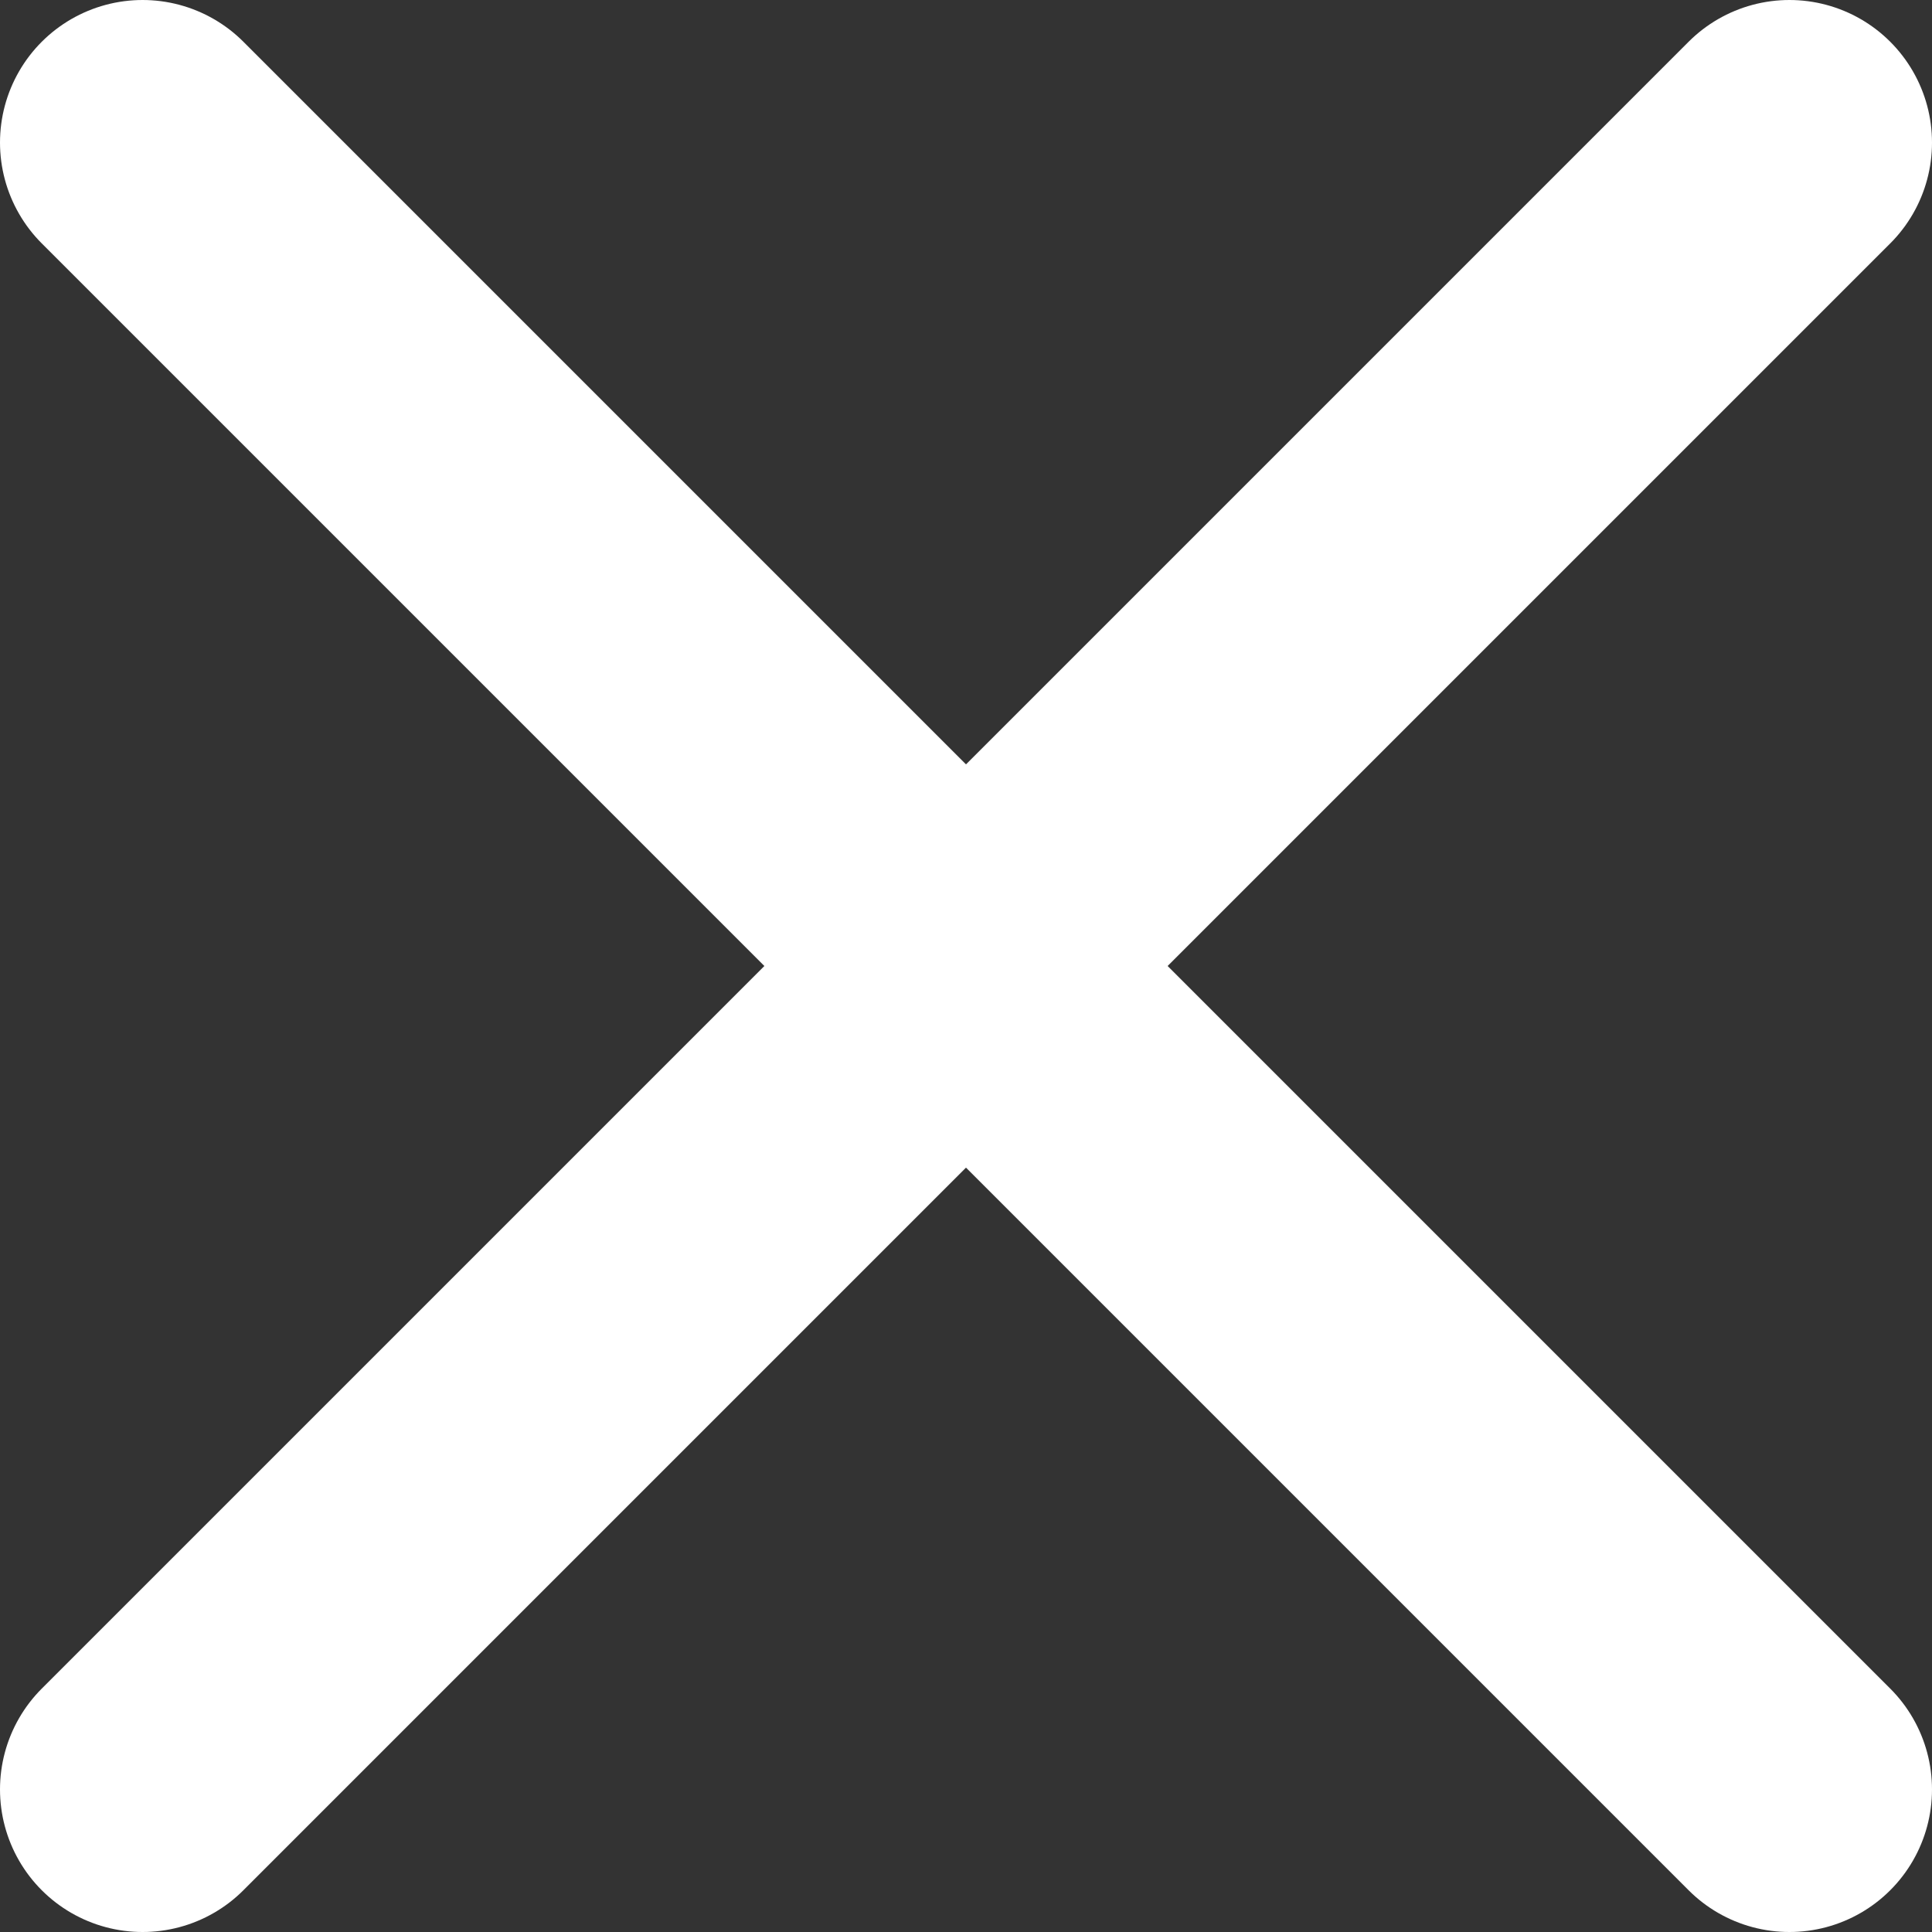
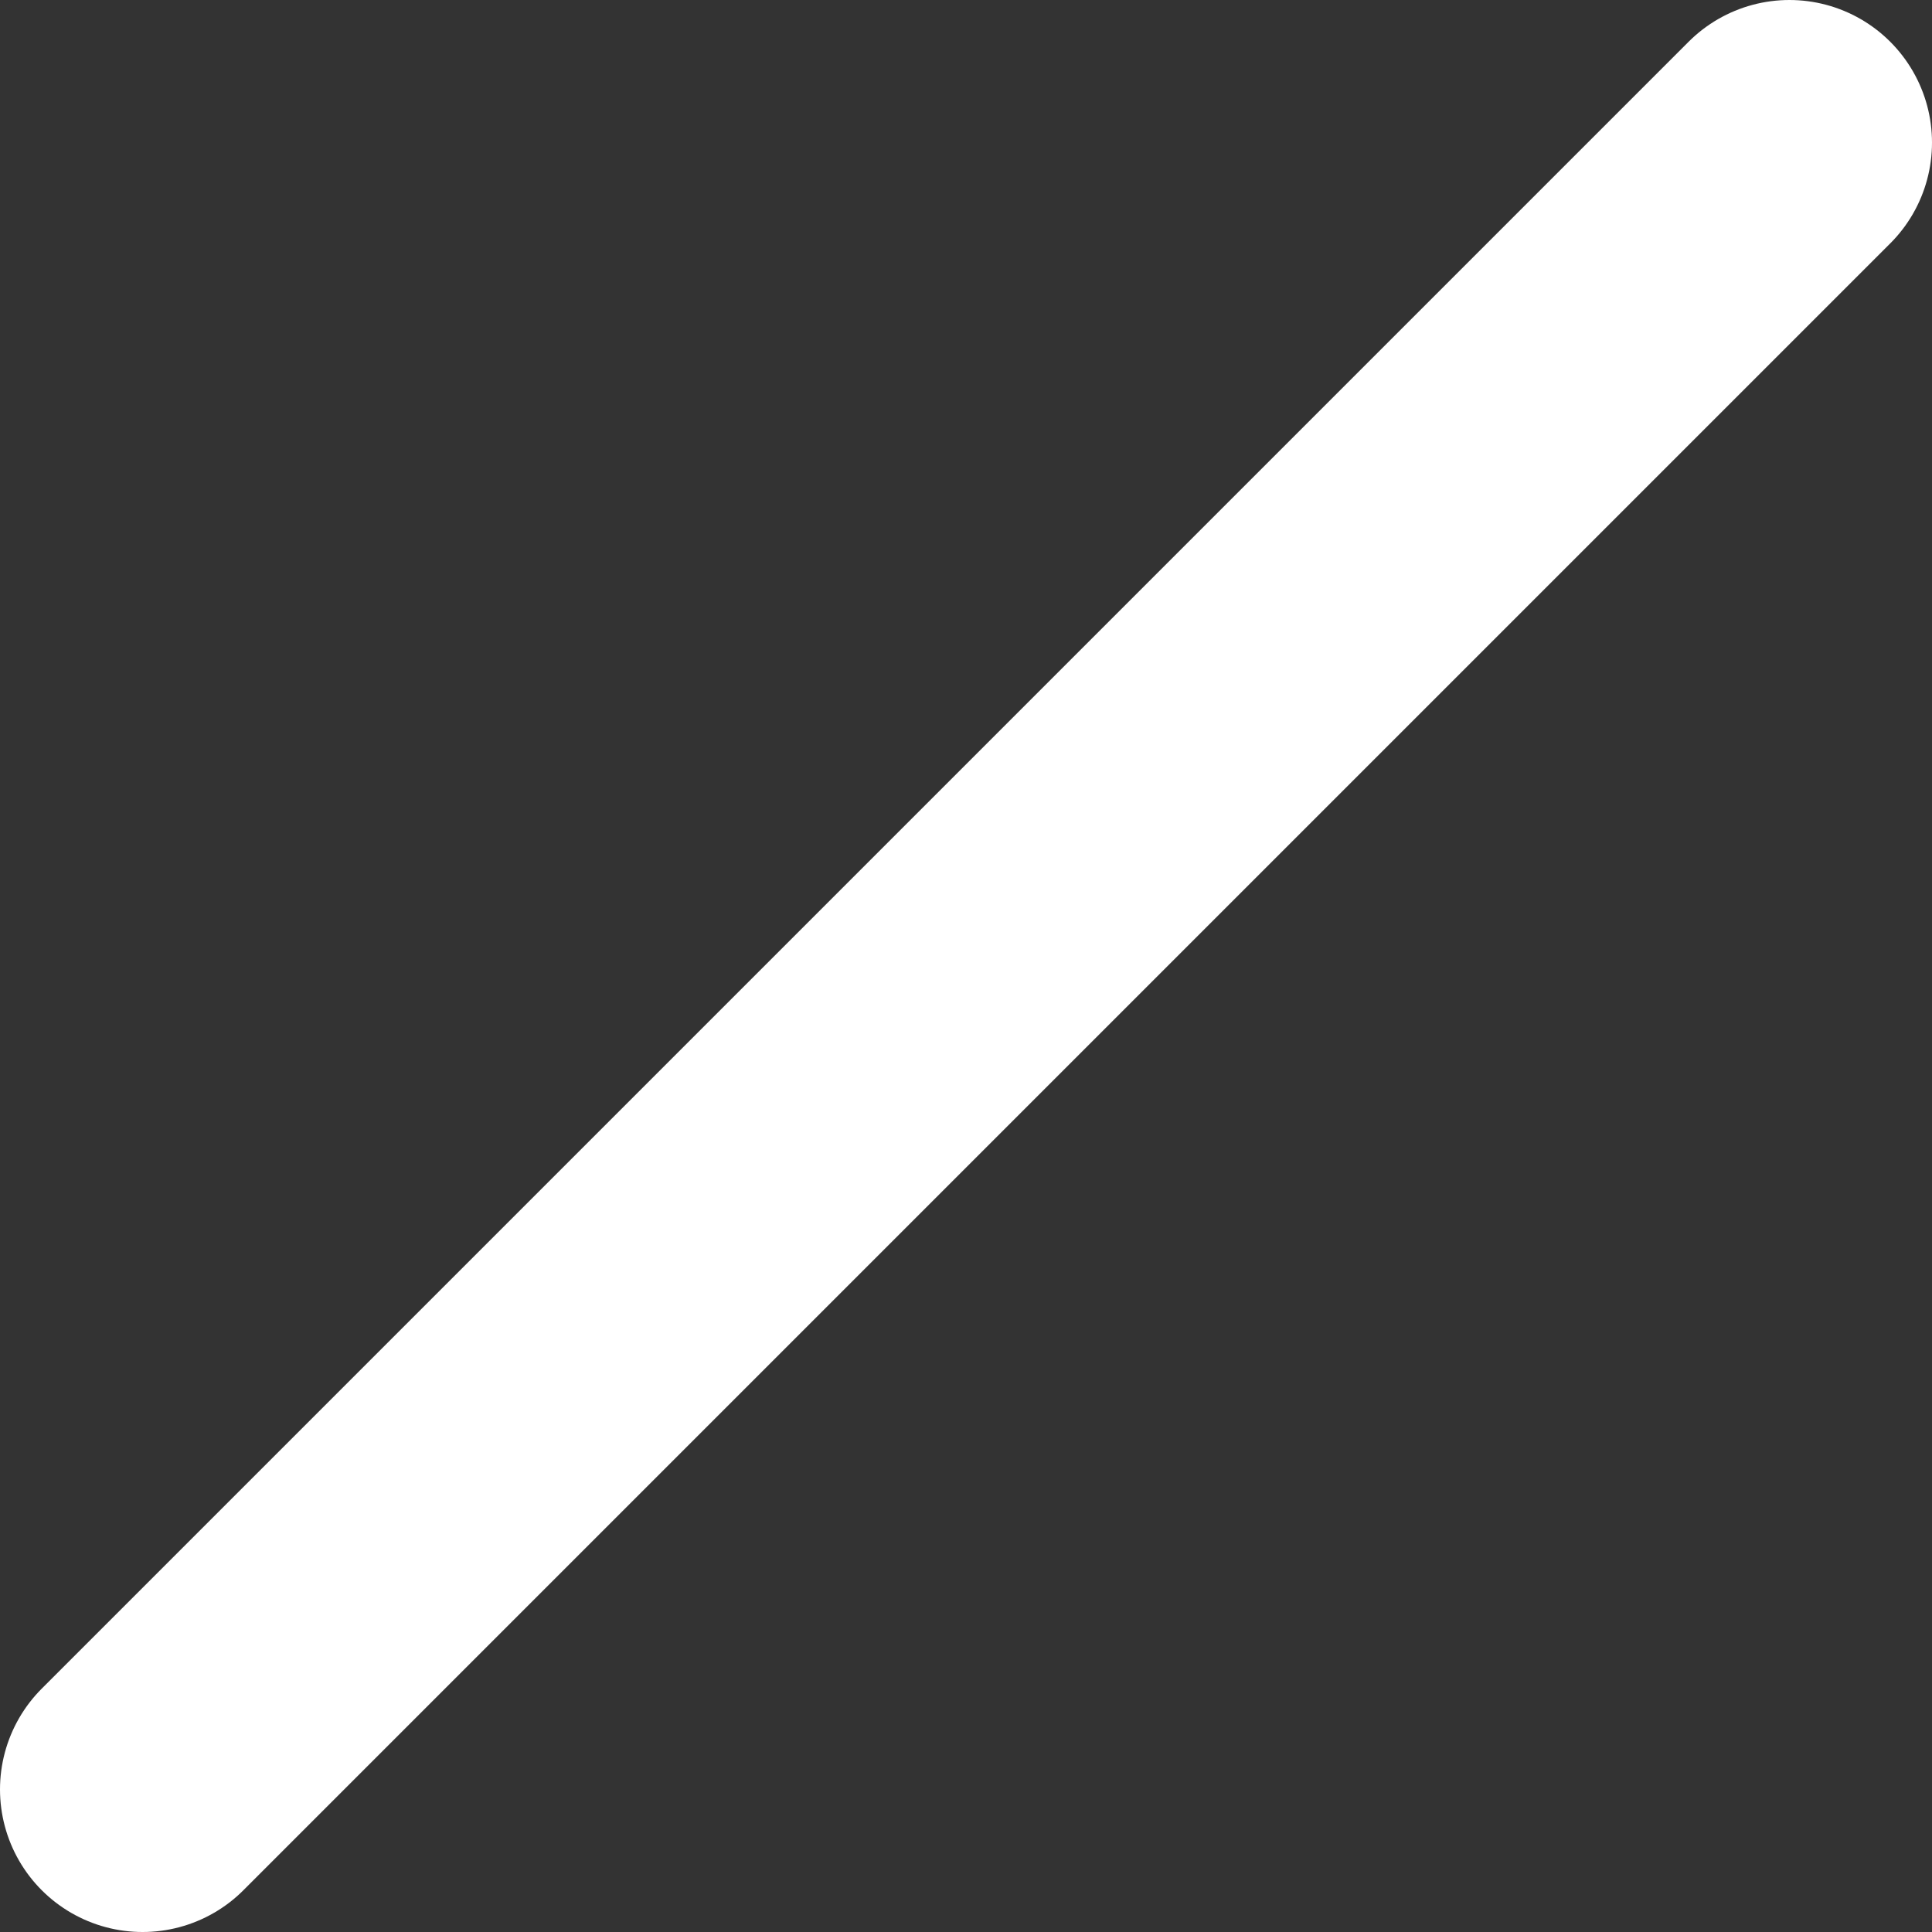
<svg xmlns="http://www.w3.org/2000/svg" viewBox="0 0 40.65 40.65">
  <rect x="0" y="0" width="40.65" height="40.65" fill="#333333" stroke="none" />
  <defs>
    <style>.cls-1{fill:#fff;stroke:#fff;stroke-linecap:round;stroke-linejoin:round;stroke-width:6px;}</style>
  </defs>
  <g id="レイヤー_2" data-name="レイヤー 2">
    <g id="デザイン">
      <line class="cls-1" x1="3" y1="37.65" x2="37.65" y2="3" />
-       <line class="cls-1" x1="3" y1="3" x2="37.65" y2="37.65" />
    </g>
  </g>
</svg>